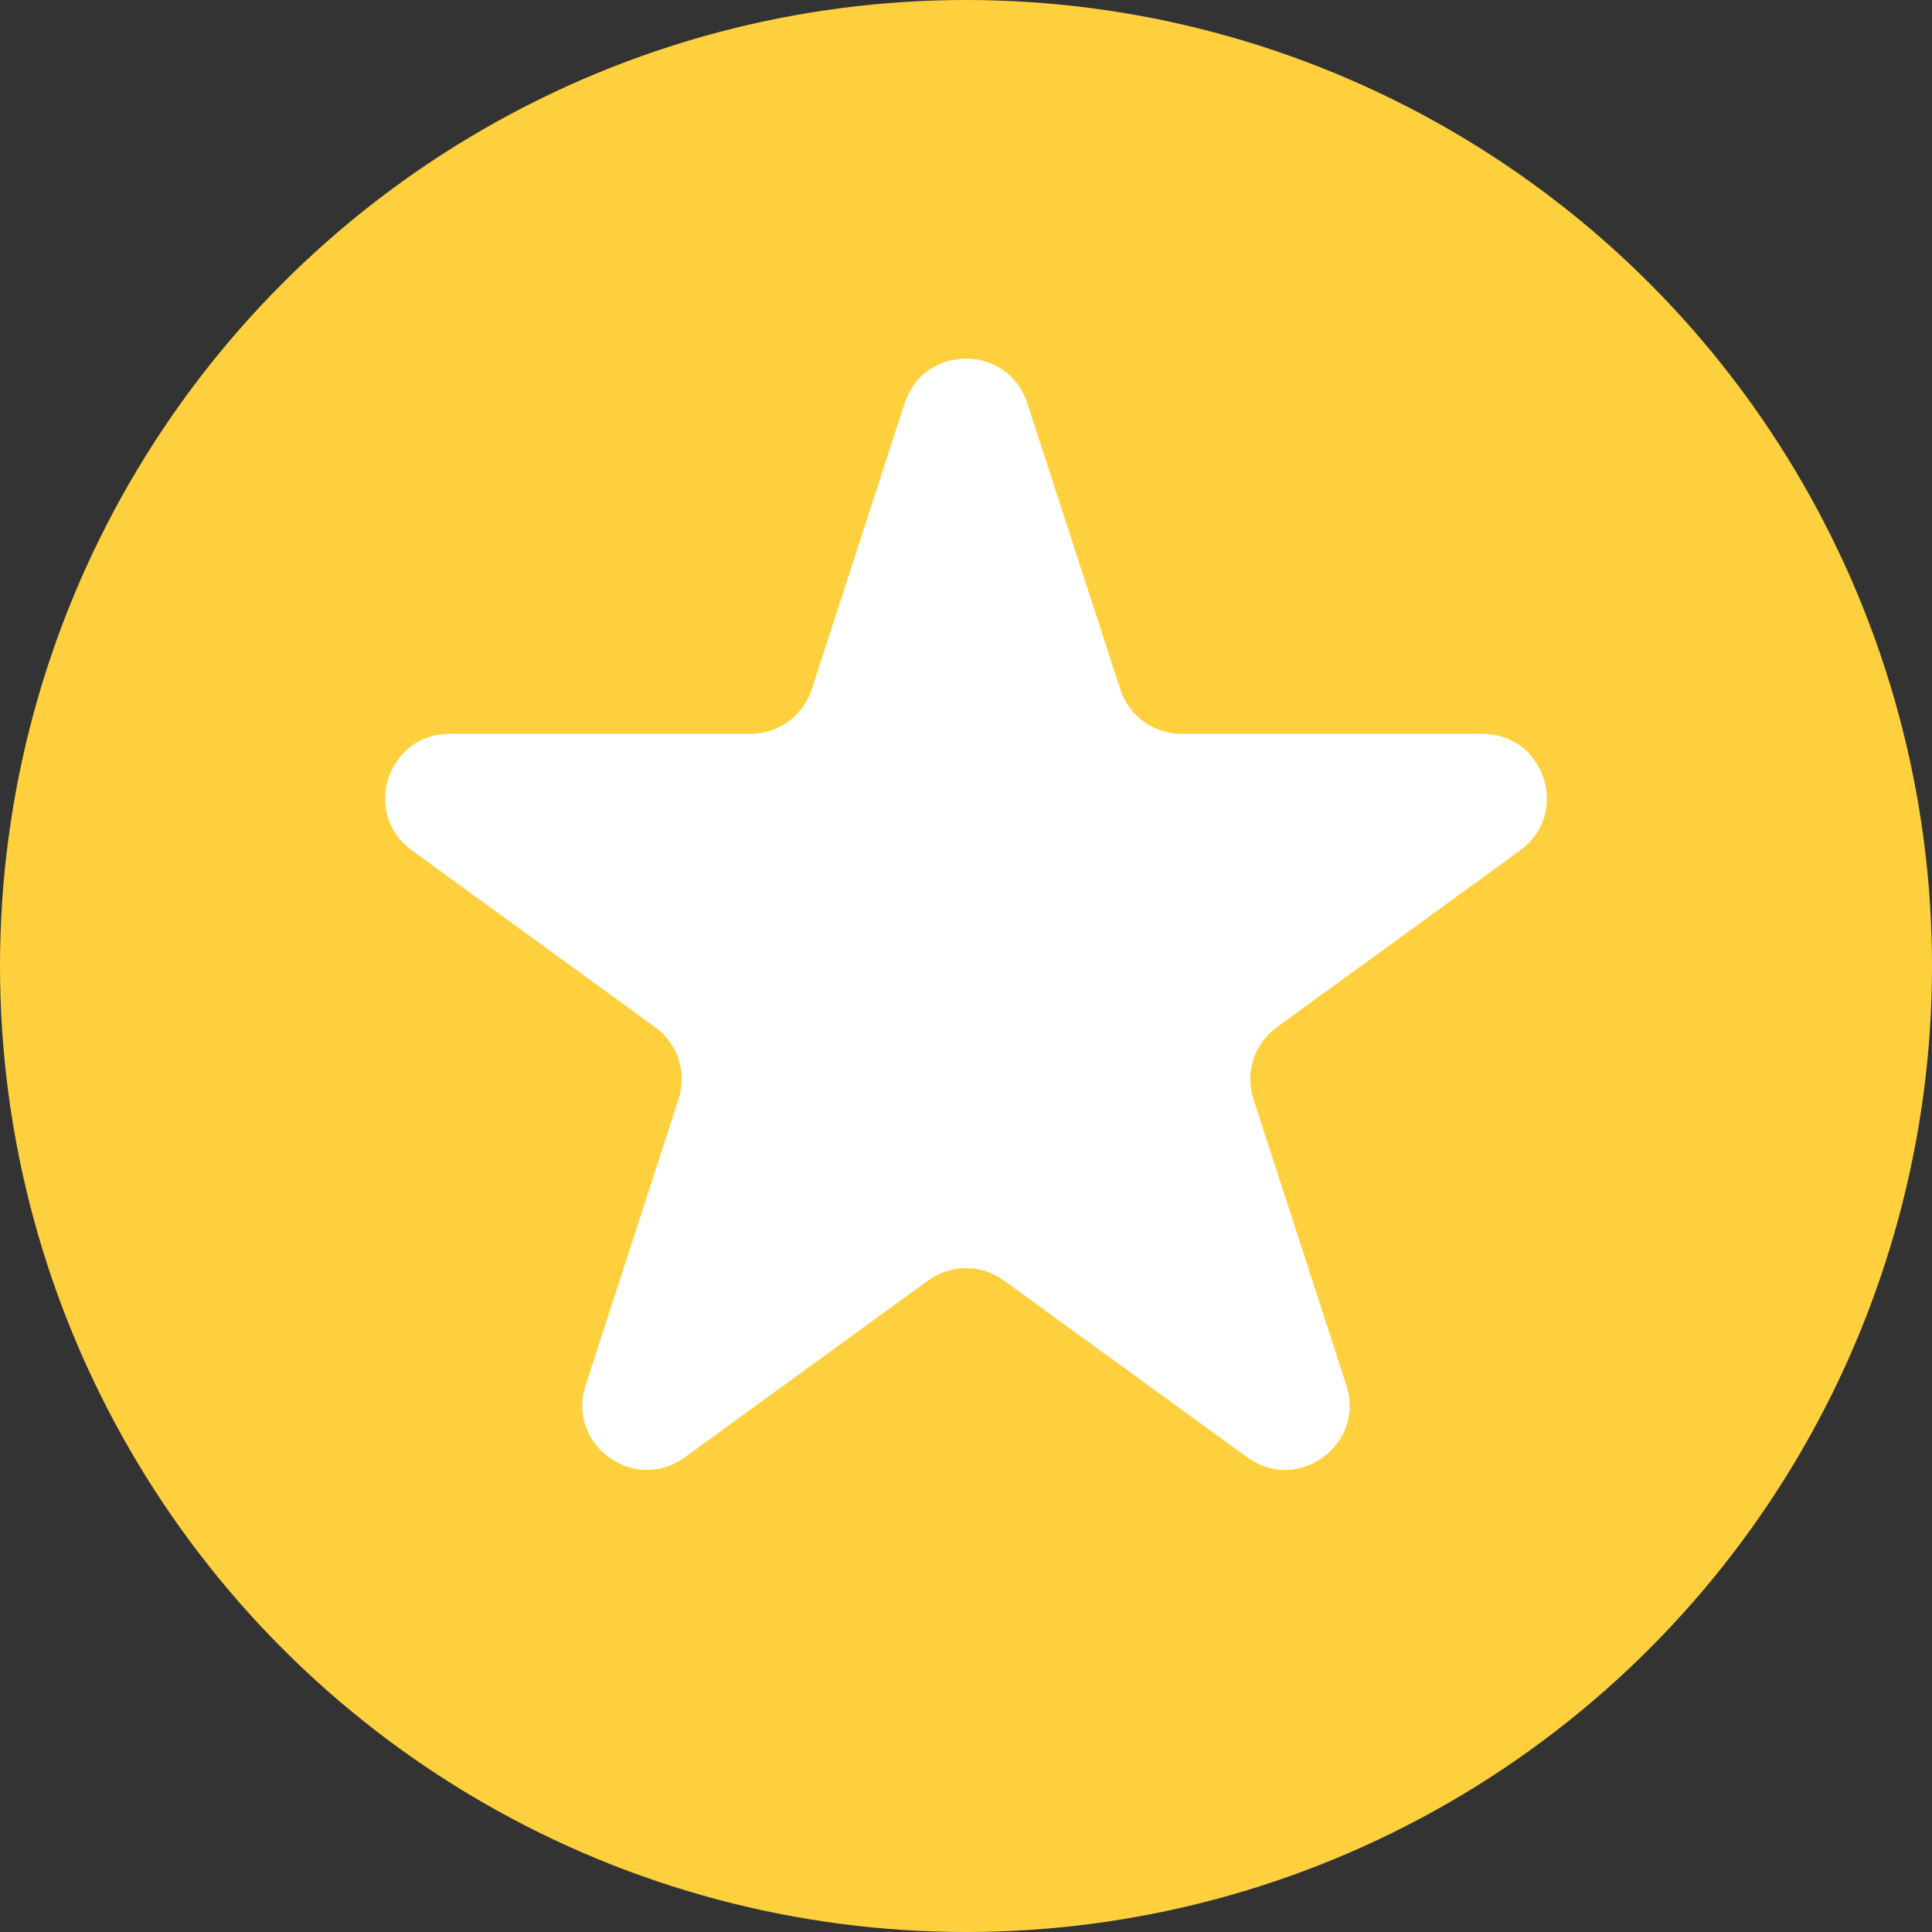
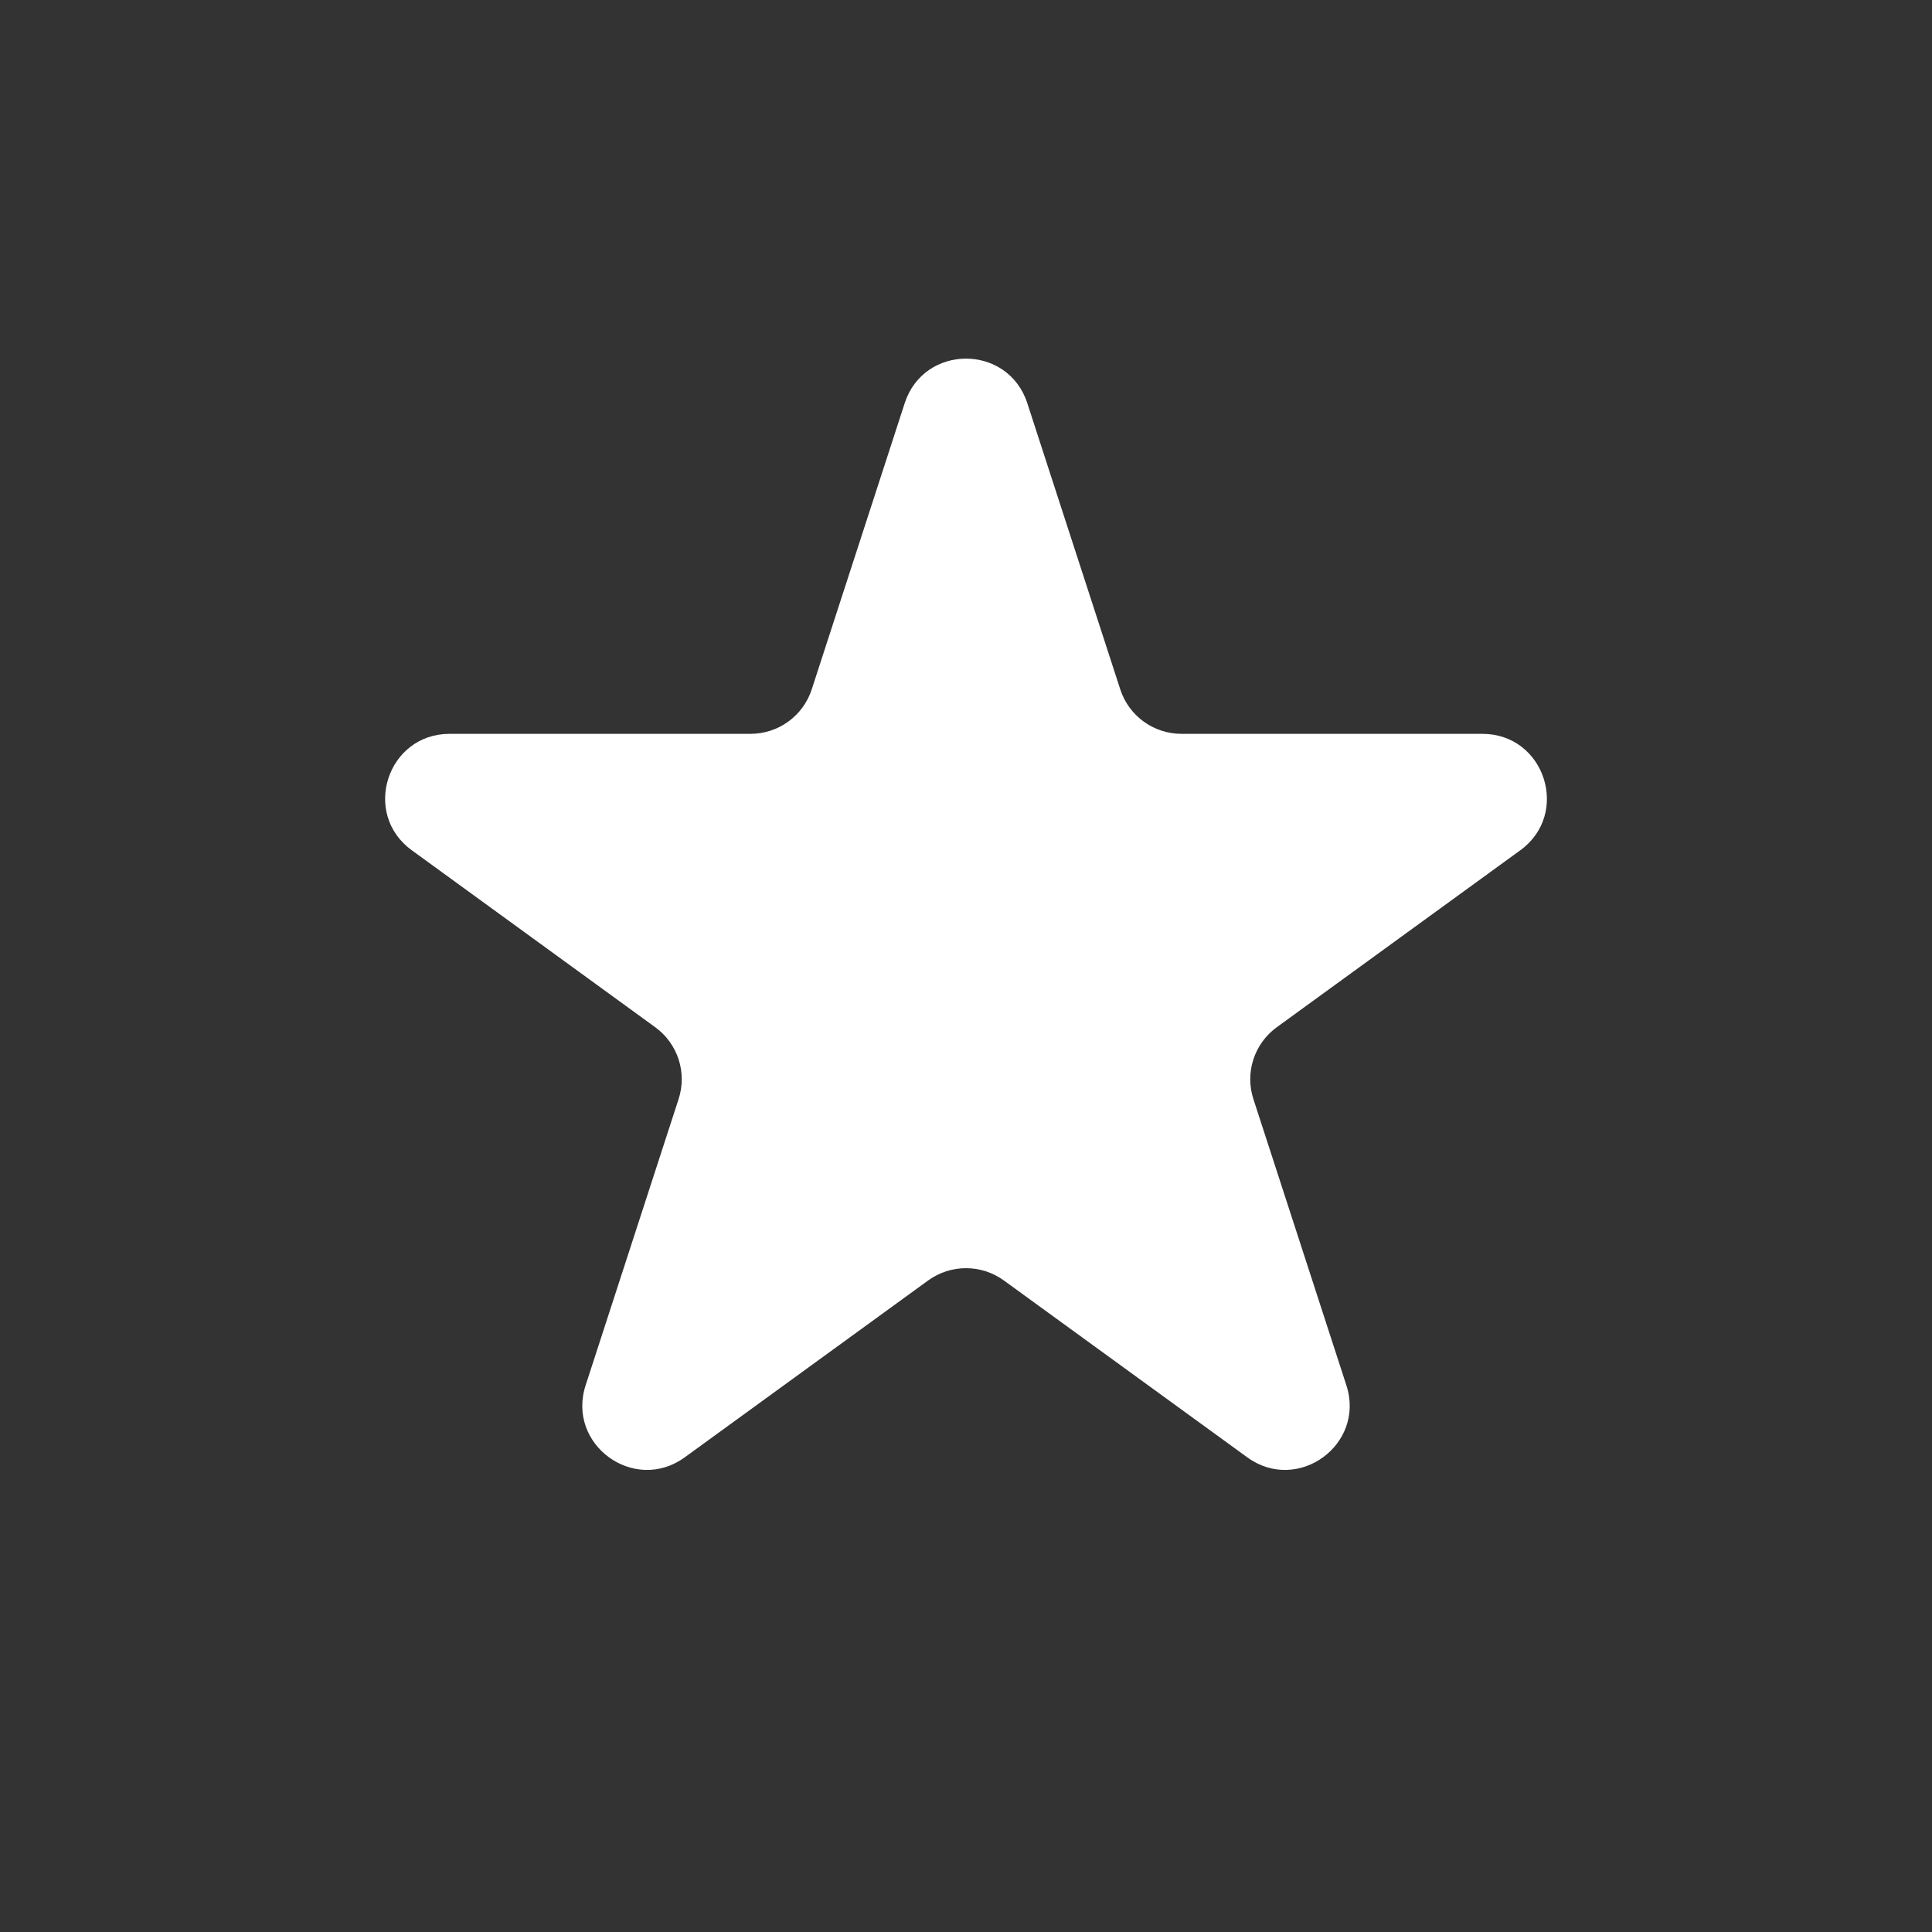
<svg xmlns="http://www.w3.org/2000/svg" width="18" height="18" viewBox="0 0 18 18" fill="none">
  <rect x="0" y="0" width="18" height="18" fill="#333333" stroke="none" />
-   <circle cx="9" cy="9" r="9" fill="#FED03D" />
  <path d="M8.429 3.756C8.609 3.203 9.391 3.203 9.571 3.756L10.437 6.422C10.517 6.67 10.748 6.837 11.008 6.837H13.811C14.392 6.837 14.634 7.581 14.164 7.922L11.896 9.57C11.685 9.723 11.597 9.994 11.678 10.241L12.544 12.907C12.723 13.46 12.091 13.919 11.621 13.578L9.353 11.93C9.142 11.777 8.858 11.777 8.647 11.93L6.379 13.578C5.909 13.919 5.277 13.46 5.456 12.907L6.322 10.241C6.403 9.994 6.315 9.723 6.104 9.57L3.837 7.922C3.366 7.581 3.608 6.837 4.189 6.837H6.992C7.252 6.837 7.483 6.67 7.563 6.422L8.429 3.756Z" fill="white" />
</svg>